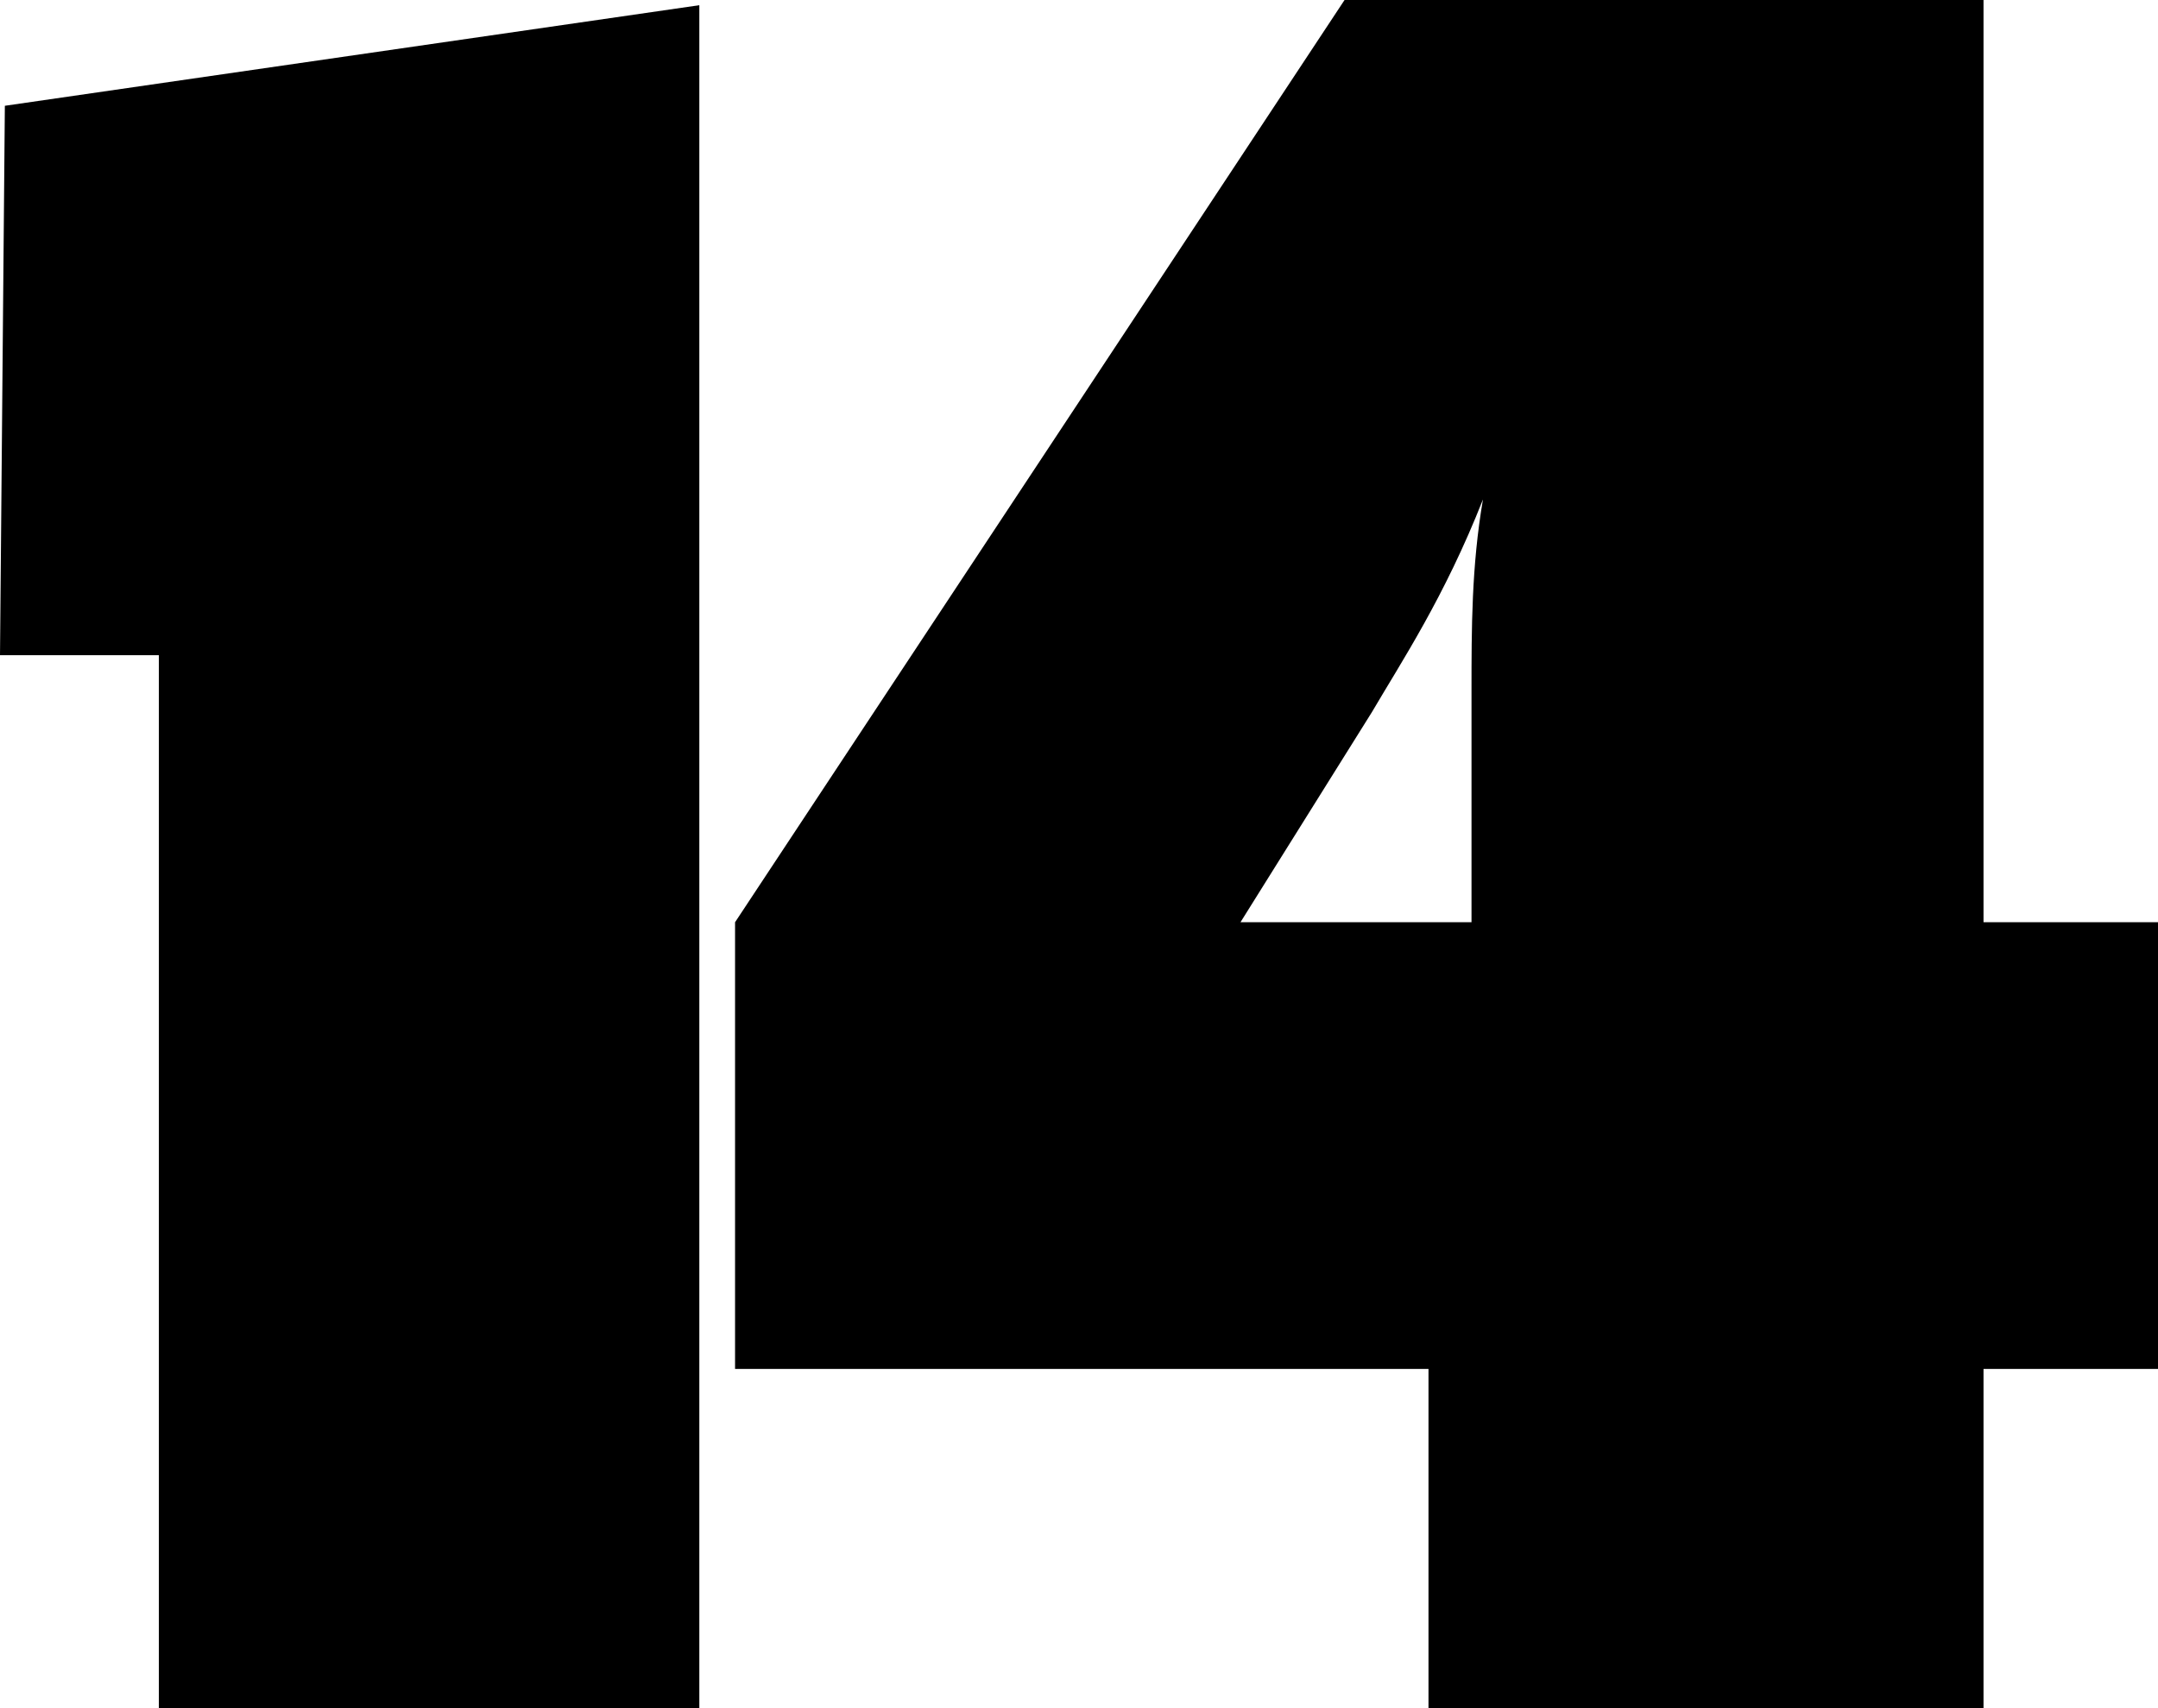
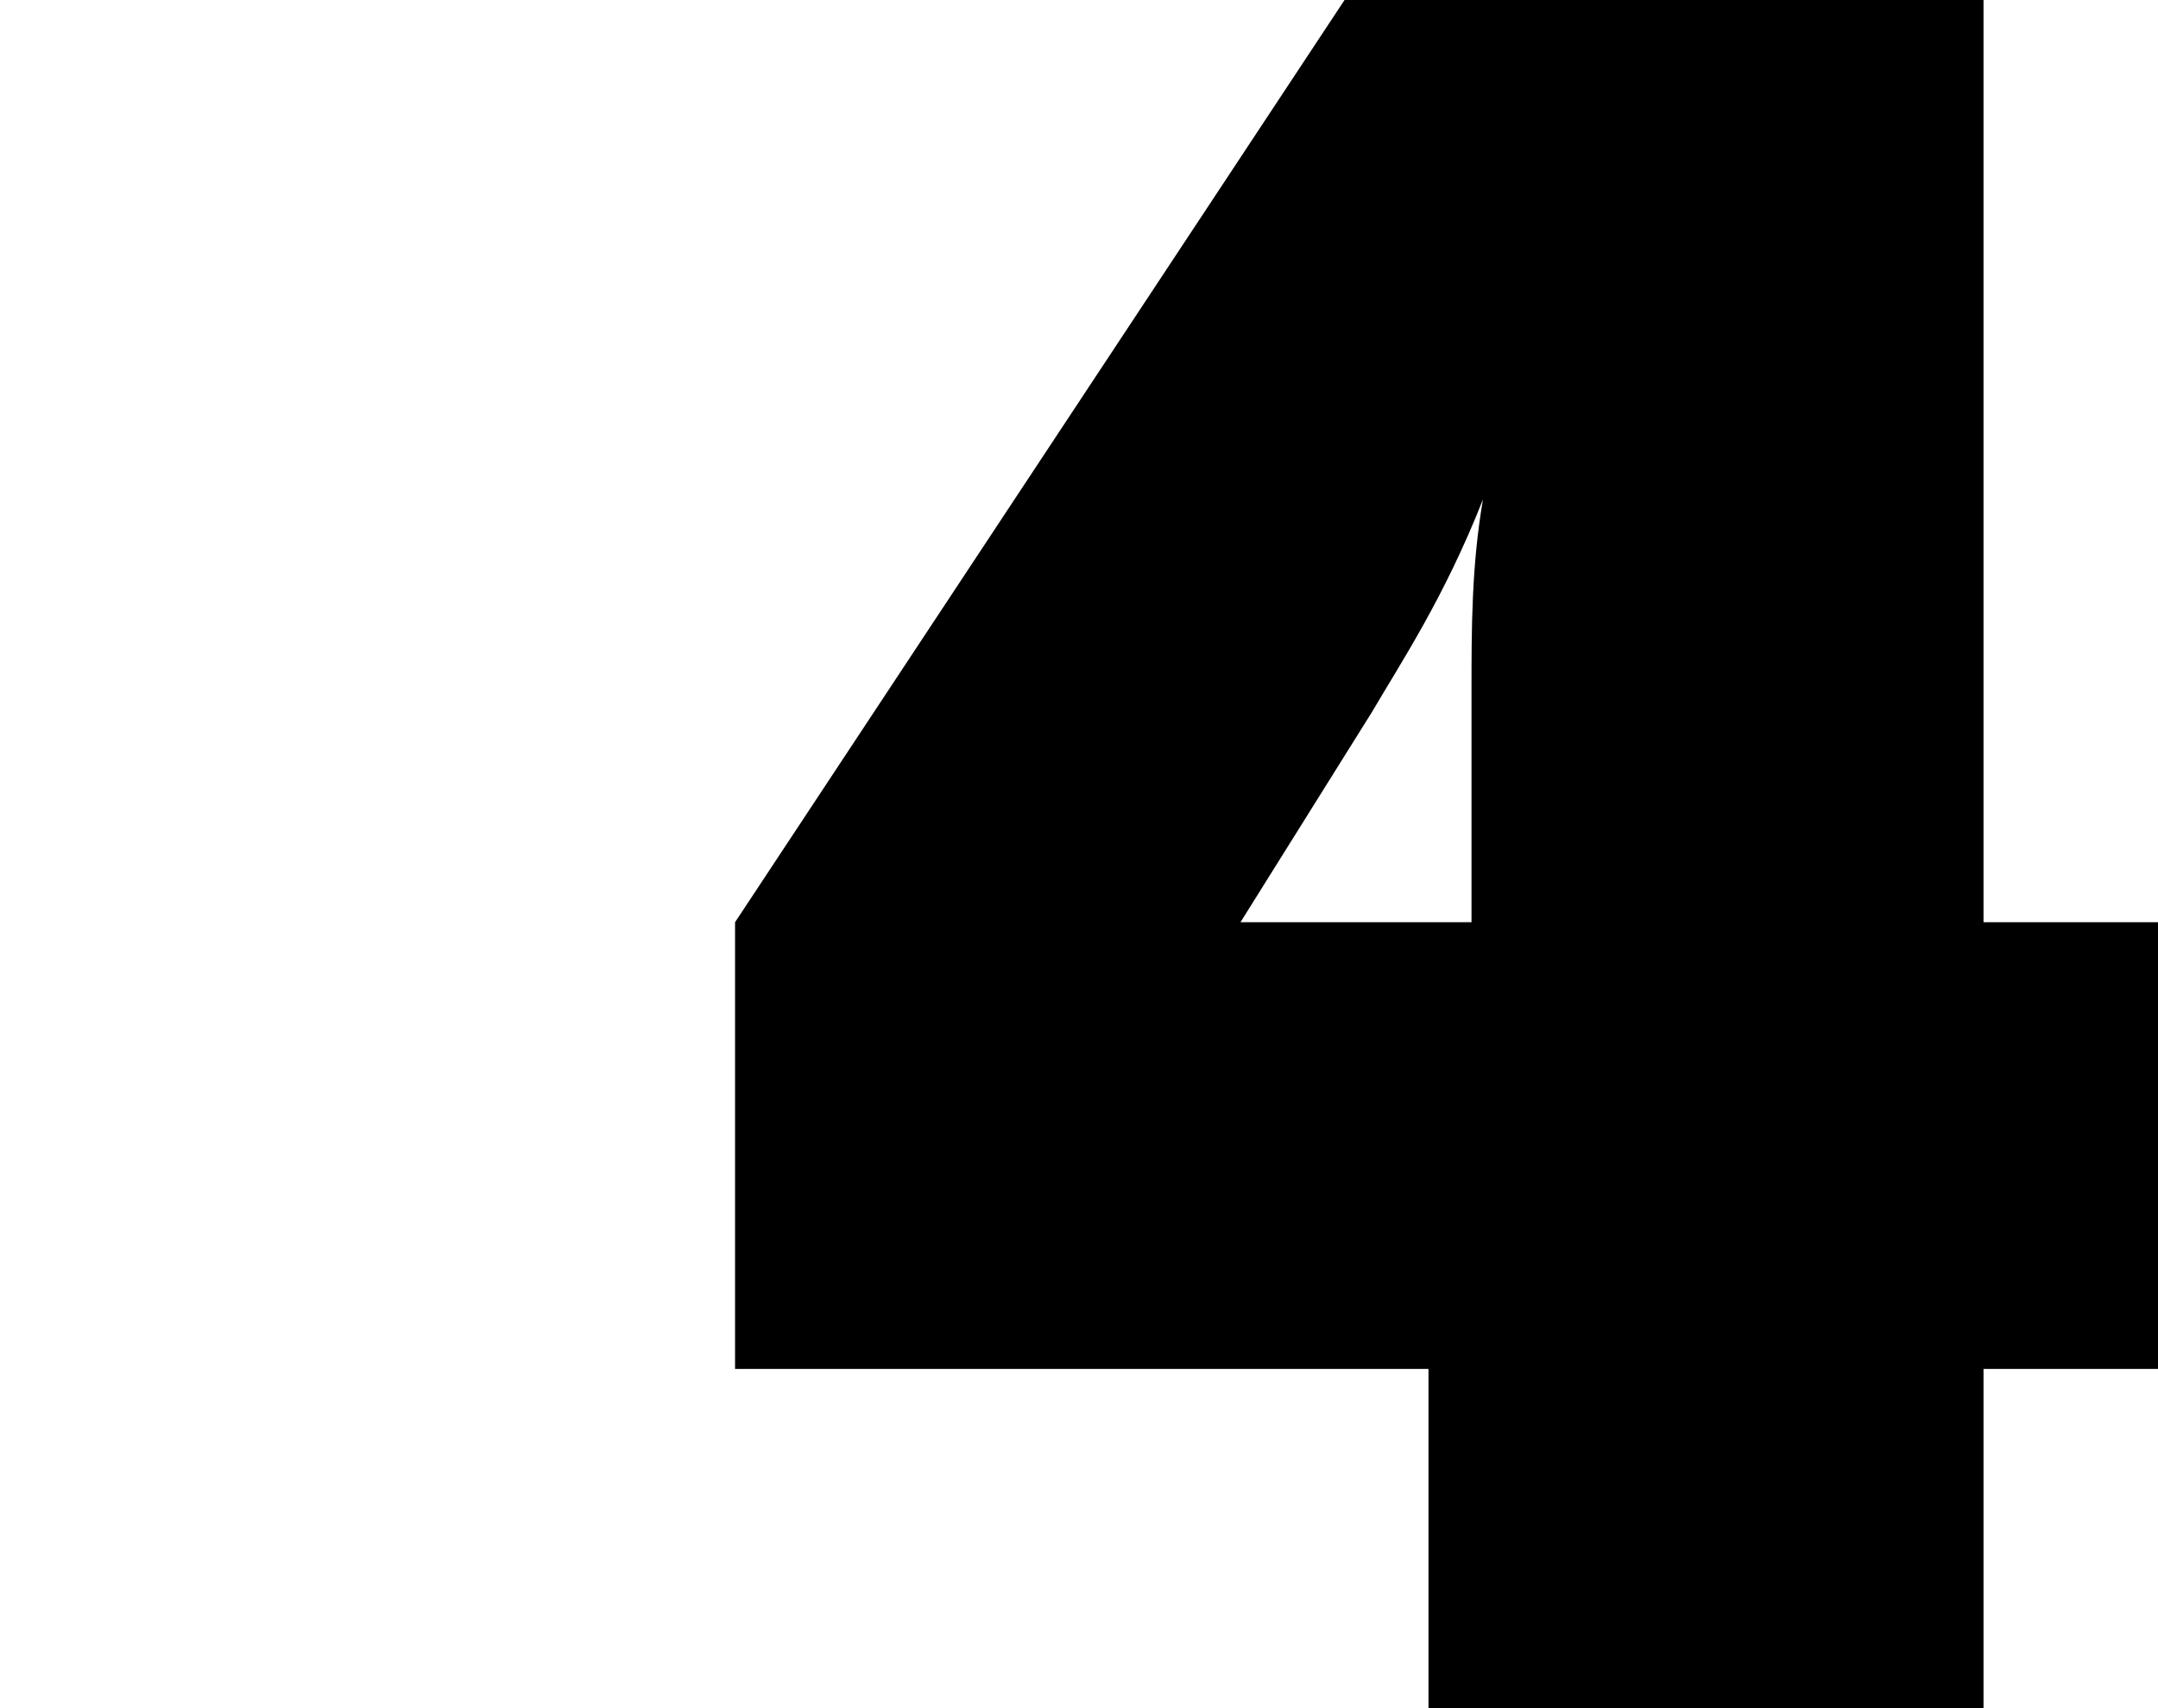
<svg xmlns="http://www.w3.org/2000/svg" version="1.1" id="Layer_1" x="0px" y="0px" viewBox="0 0 622.1 492.5" style="enable-background:new 0 0 622.1 492.5;" xml:space="preserve">
-   <path id="path852" d="M45.8,188.9H0L1.4,30.5l200.2-29v491H45.8V188.9z" />
  <g>
    <path d="M411.8,394.7H211.9V265.9L387.6,0h184.2v265.9h50.3v128.8h-50.3v97.8h-160V394.7z M424.2,265.9v-66.8   c0-17.9,0-35.8,3.3-55.1c-11.1,28.2-23.5,46.8-32,61.3l-37.9,60.6H424.2z" />
  </g>
  <g>
</g>
  <g>
</g>
  <g>
</g>
  <g>
</g>
  <g>
</g>
  <g>
</g>
</svg>